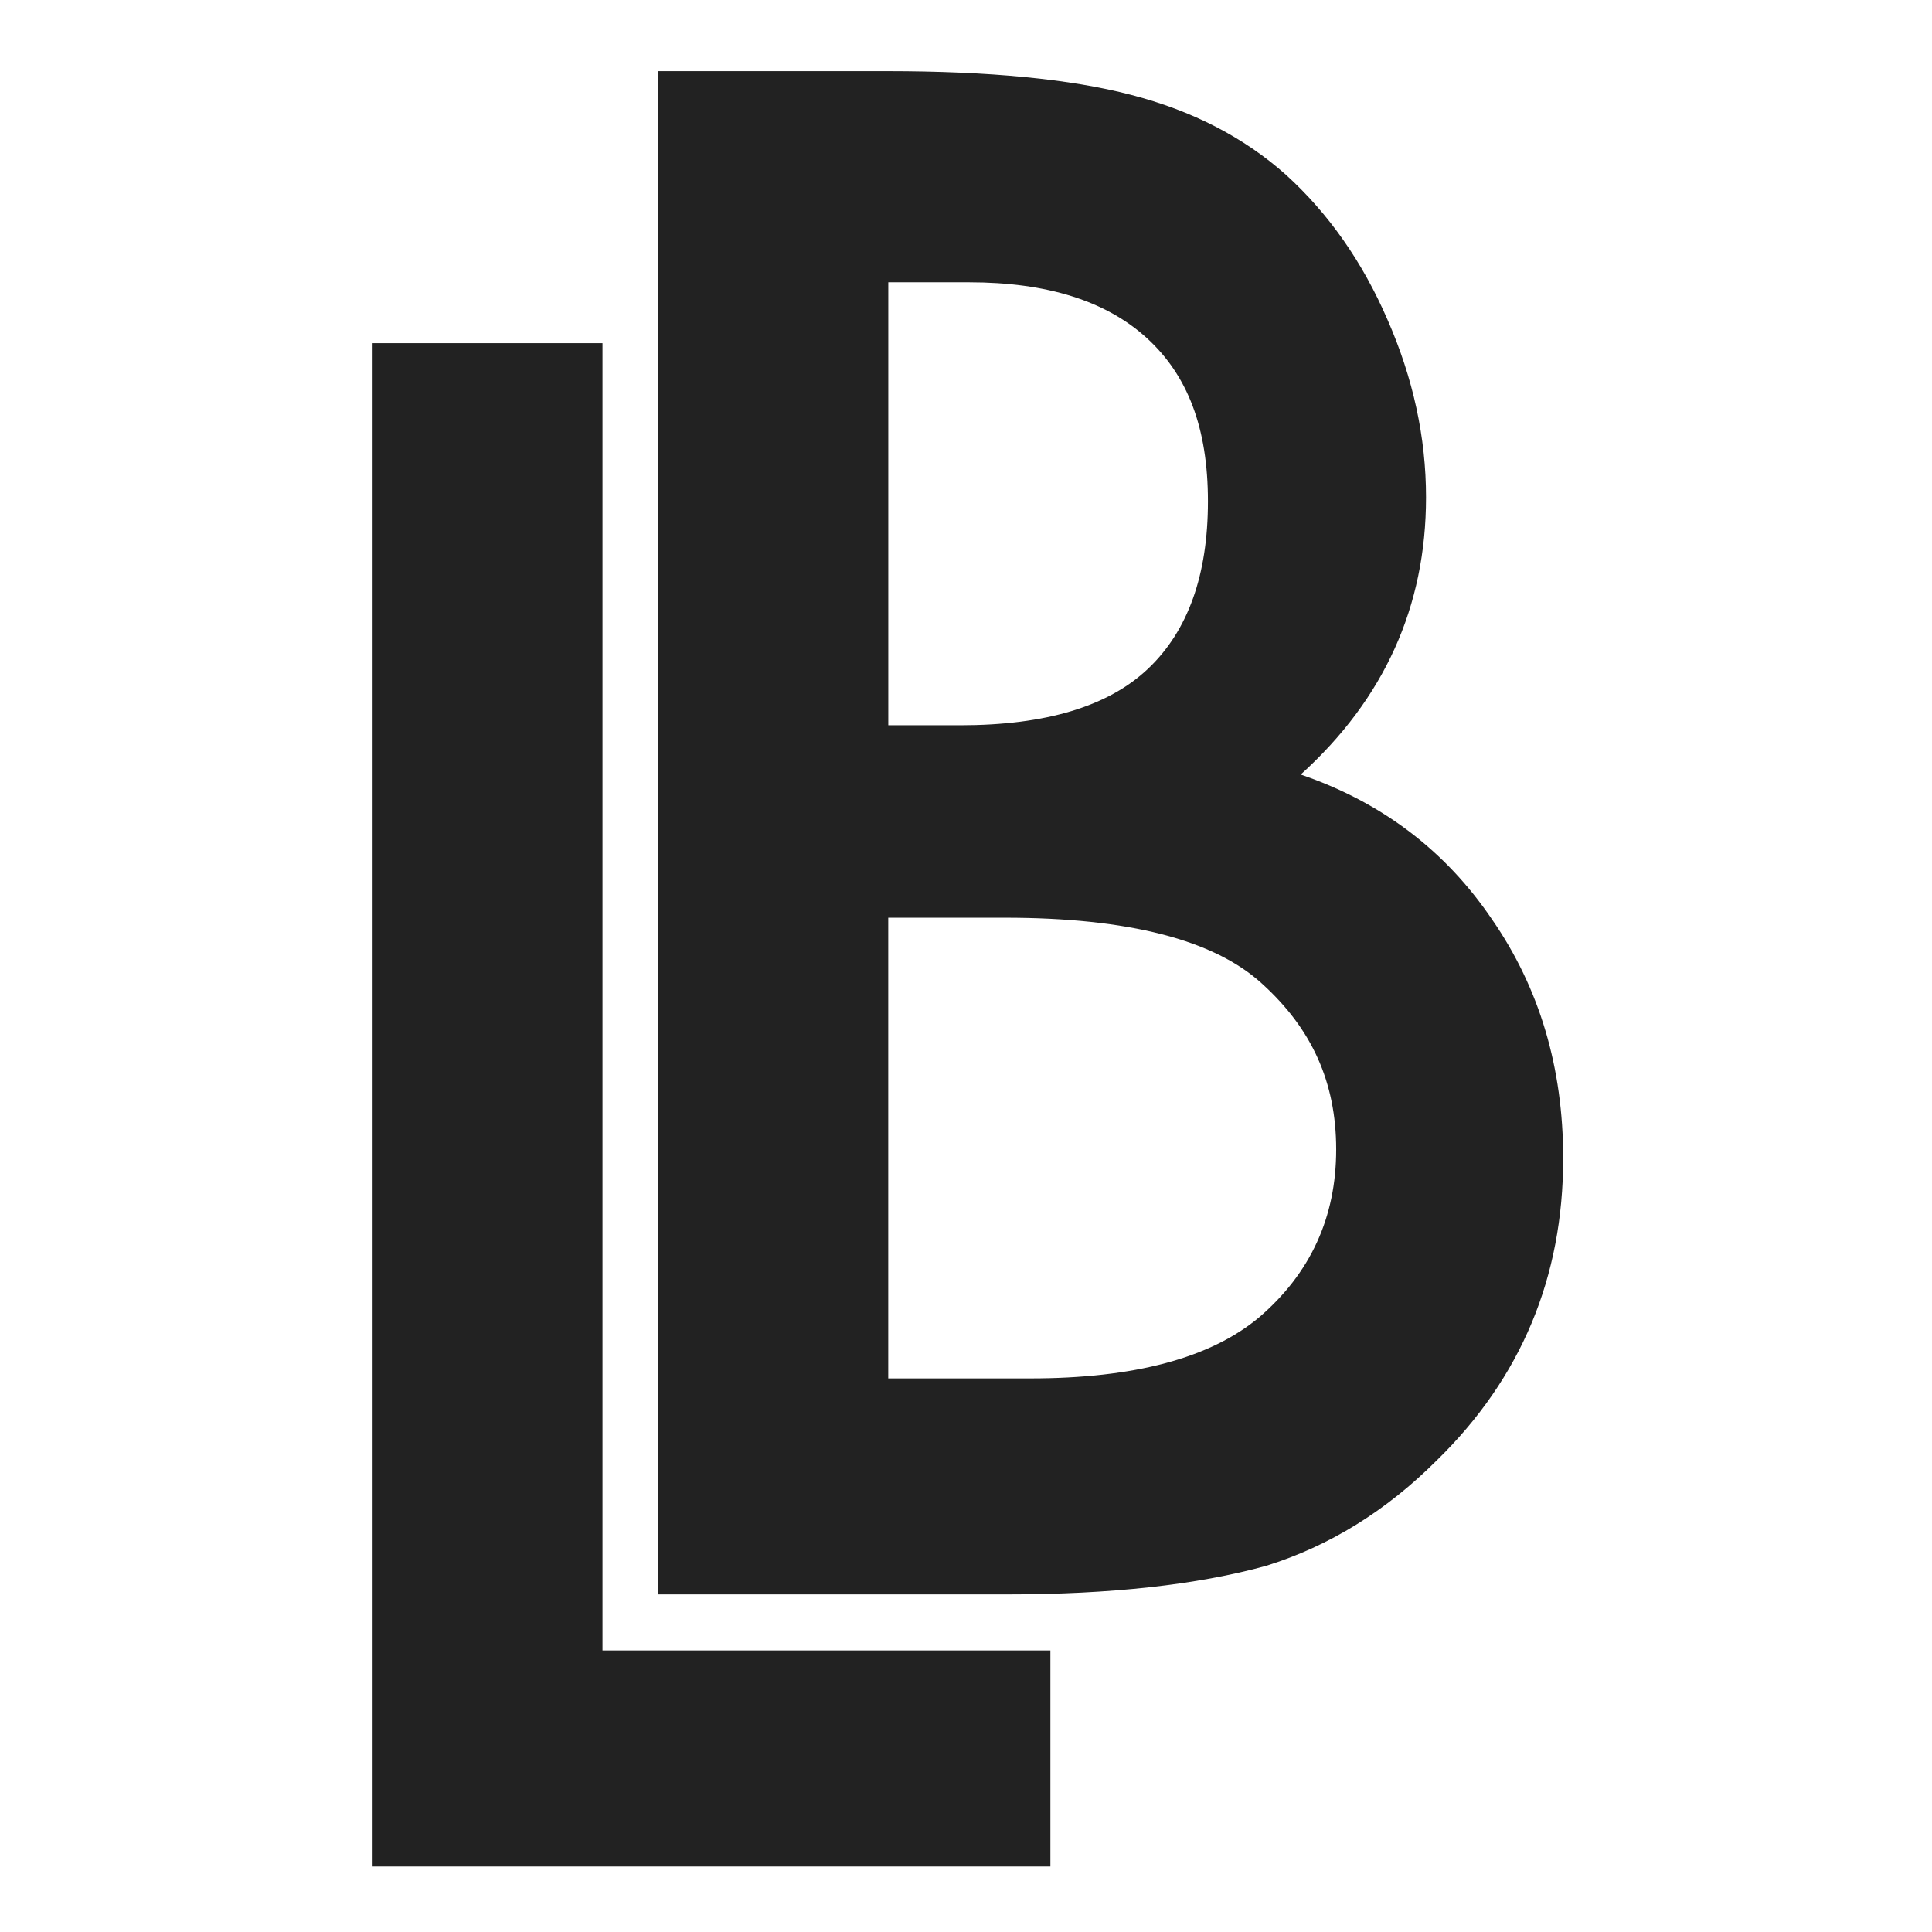
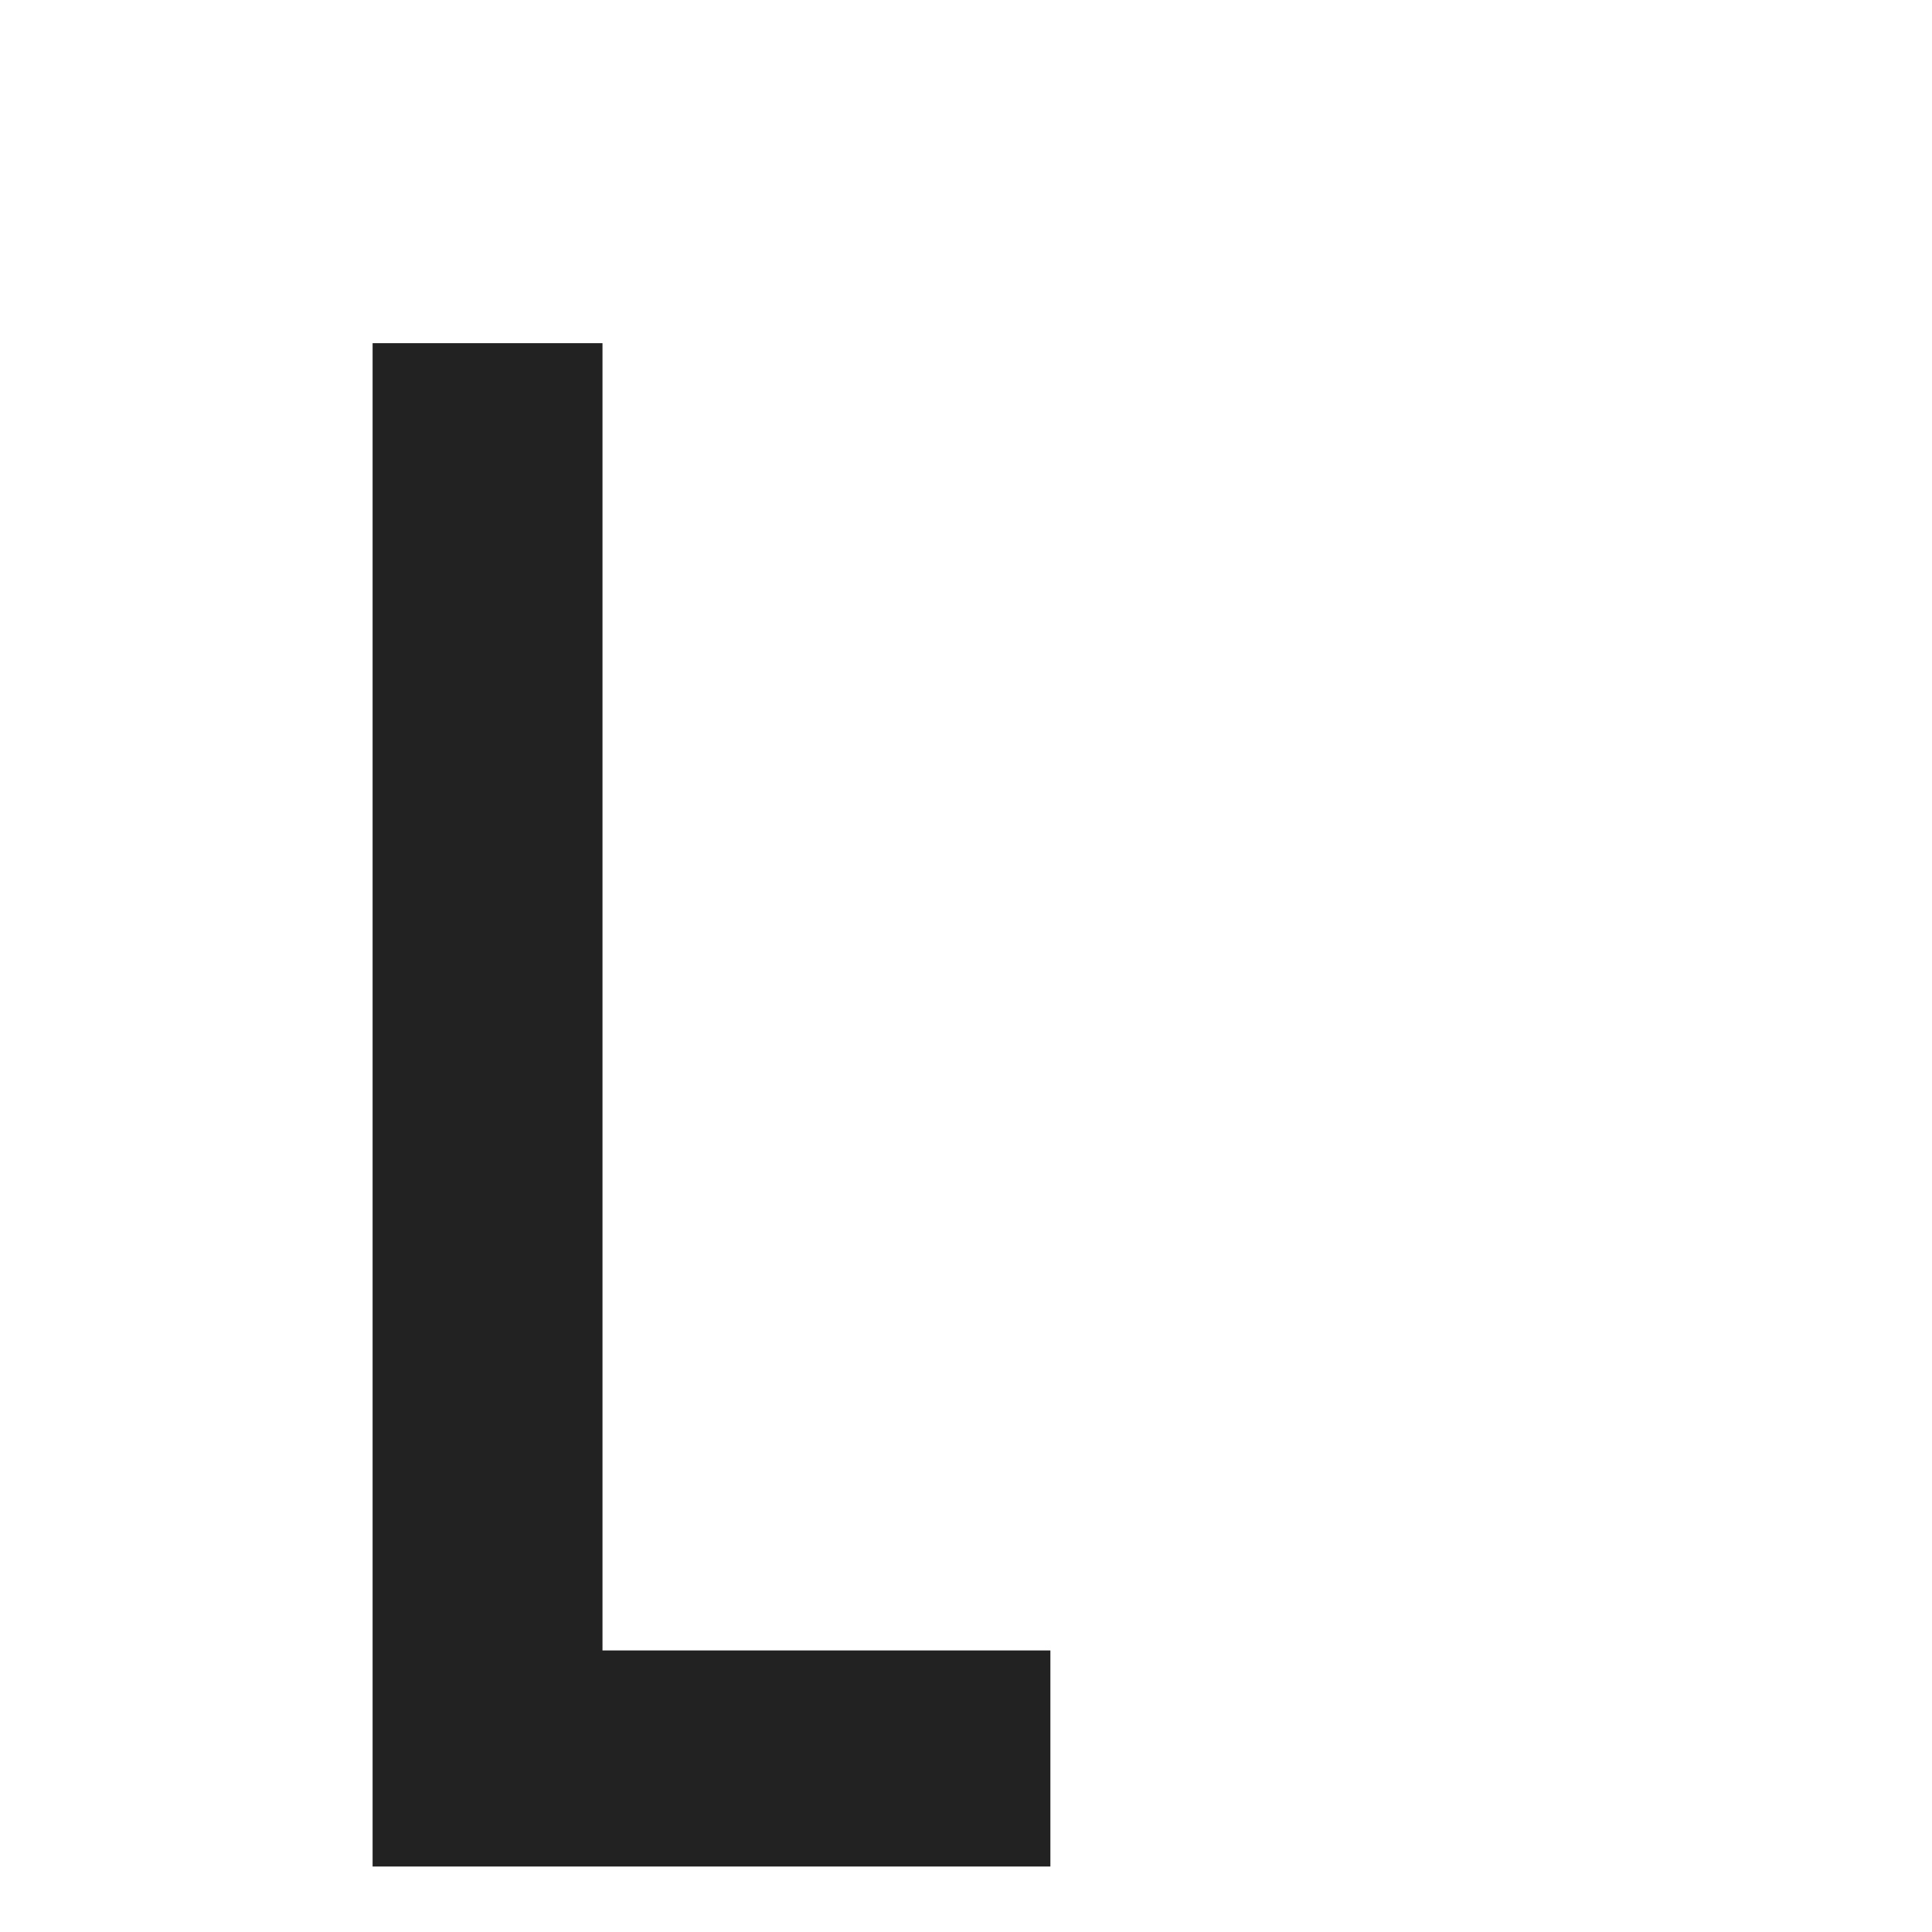
<svg xmlns="http://www.w3.org/2000/svg" viewBox="0 0 419.53 419.53" id="logo-LB">
  <defs>
    <style>
      .cls-1 {
        fill: #222;
      }
    </style>
  </defs>
  <g data-name="classic - transparent" id="classic_-_transparent-3">
    <g>
      <path d="M130.83,74.52v283.87h97.26v46.92H80.91V74.52h49.92Z" class="cls-1" />
-       <path d="M142.97,346.24V15.45h49.7c22.14,0,39.77,1.71,52.92,5.14,13.28,3.43,24.49,9.21,33.64,17.35,9.28,8.43,16.63,18.93,22.07,31.49,5.57,12.71,8.36,25.57,8.36,38.56,0,23.71-9.07,43.78-27.21,60.2,17.57,6,31.42,16.5,41.56,31.49,10.28,14.86,15.43,32.14,15.43,51.85,0,25.85-9.14,47.71-27.42,65.56-11,11-23.35,18.64-37.06,22.92-15,4.14-33.78,6.21-56.35,6.21h-75.63ZM192.89,157.49h15.64c18.56,0,32.17-4.1,40.81-12.32,8.64-8.21,12.96-20.32,12.96-36.31s-4.43-27.39-13.28-35.46c-8.86-8.07-21.71-12.1-38.56-12.1h-17.57v96.19ZM192.89,299.32h30.85c22.57,0,39.13-4.42,49.7-13.28,11.14-9.57,16.71-21.71,16.71-36.42s-5.36-26.28-16.07-35.99c-10.43-9.57-29.07-14.35-55.92-14.35h-25.28v100.05Z" class="cls-1" />
    </g>
  </g>
</svg>